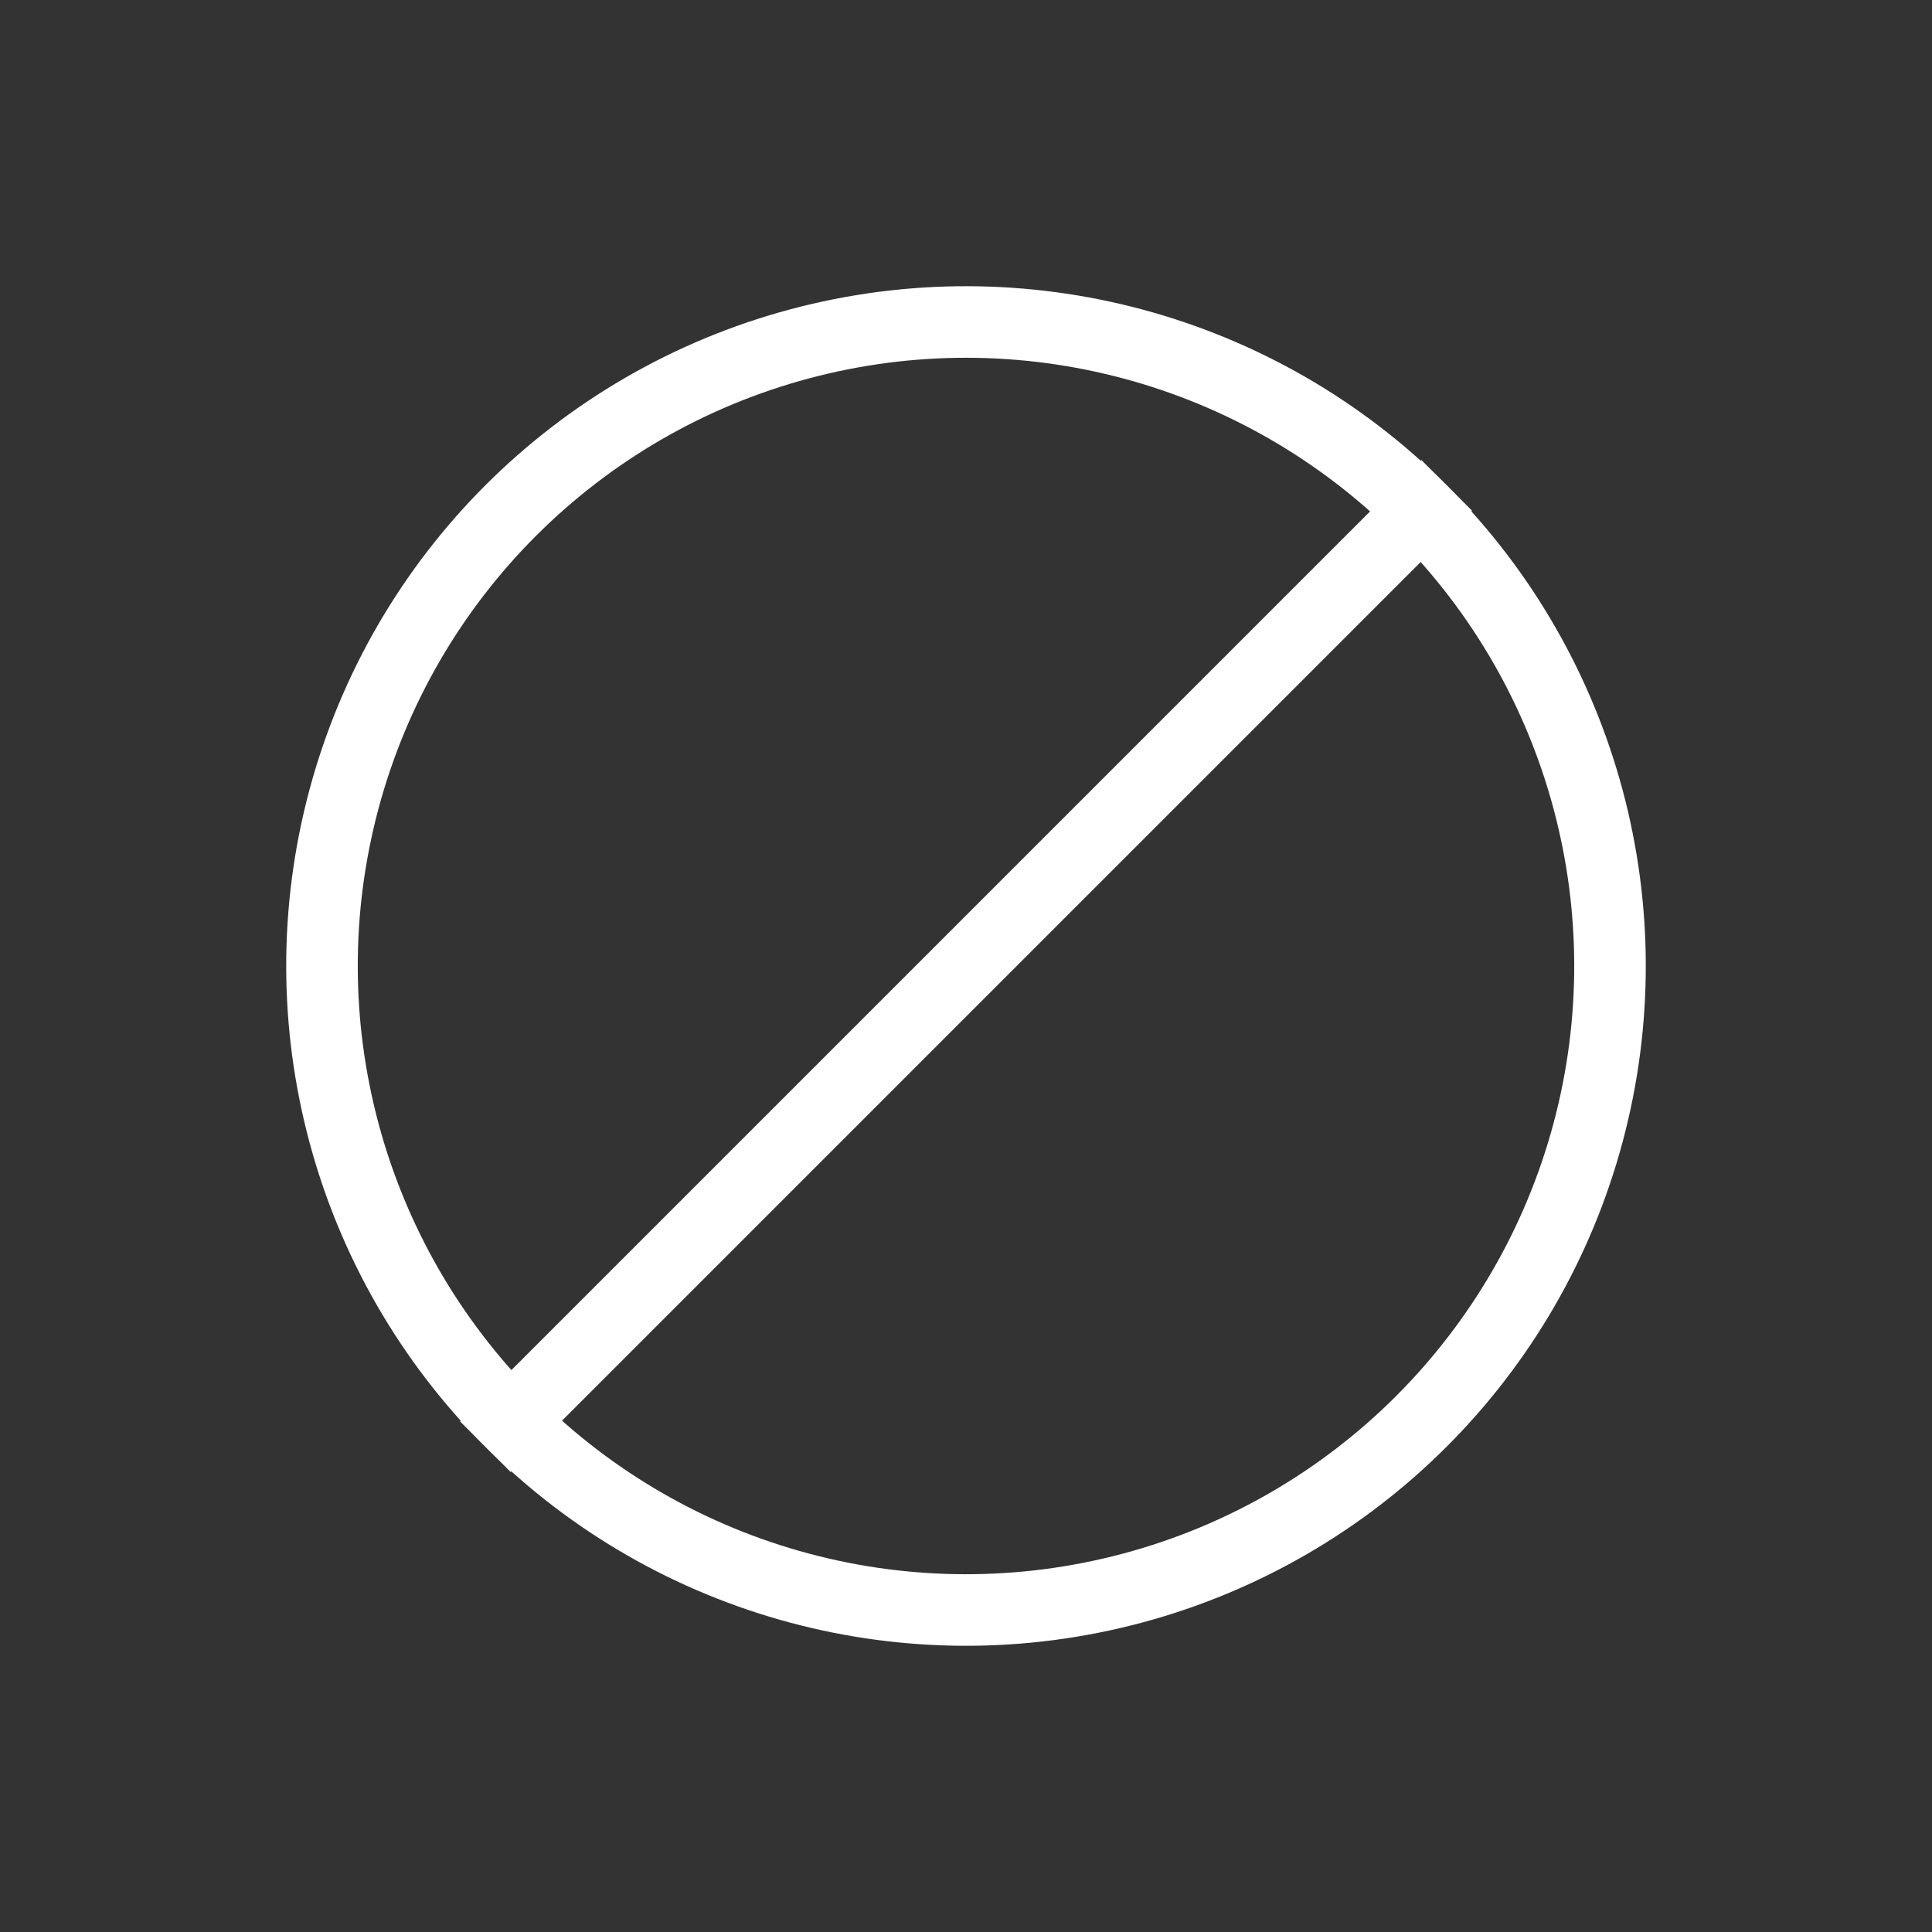
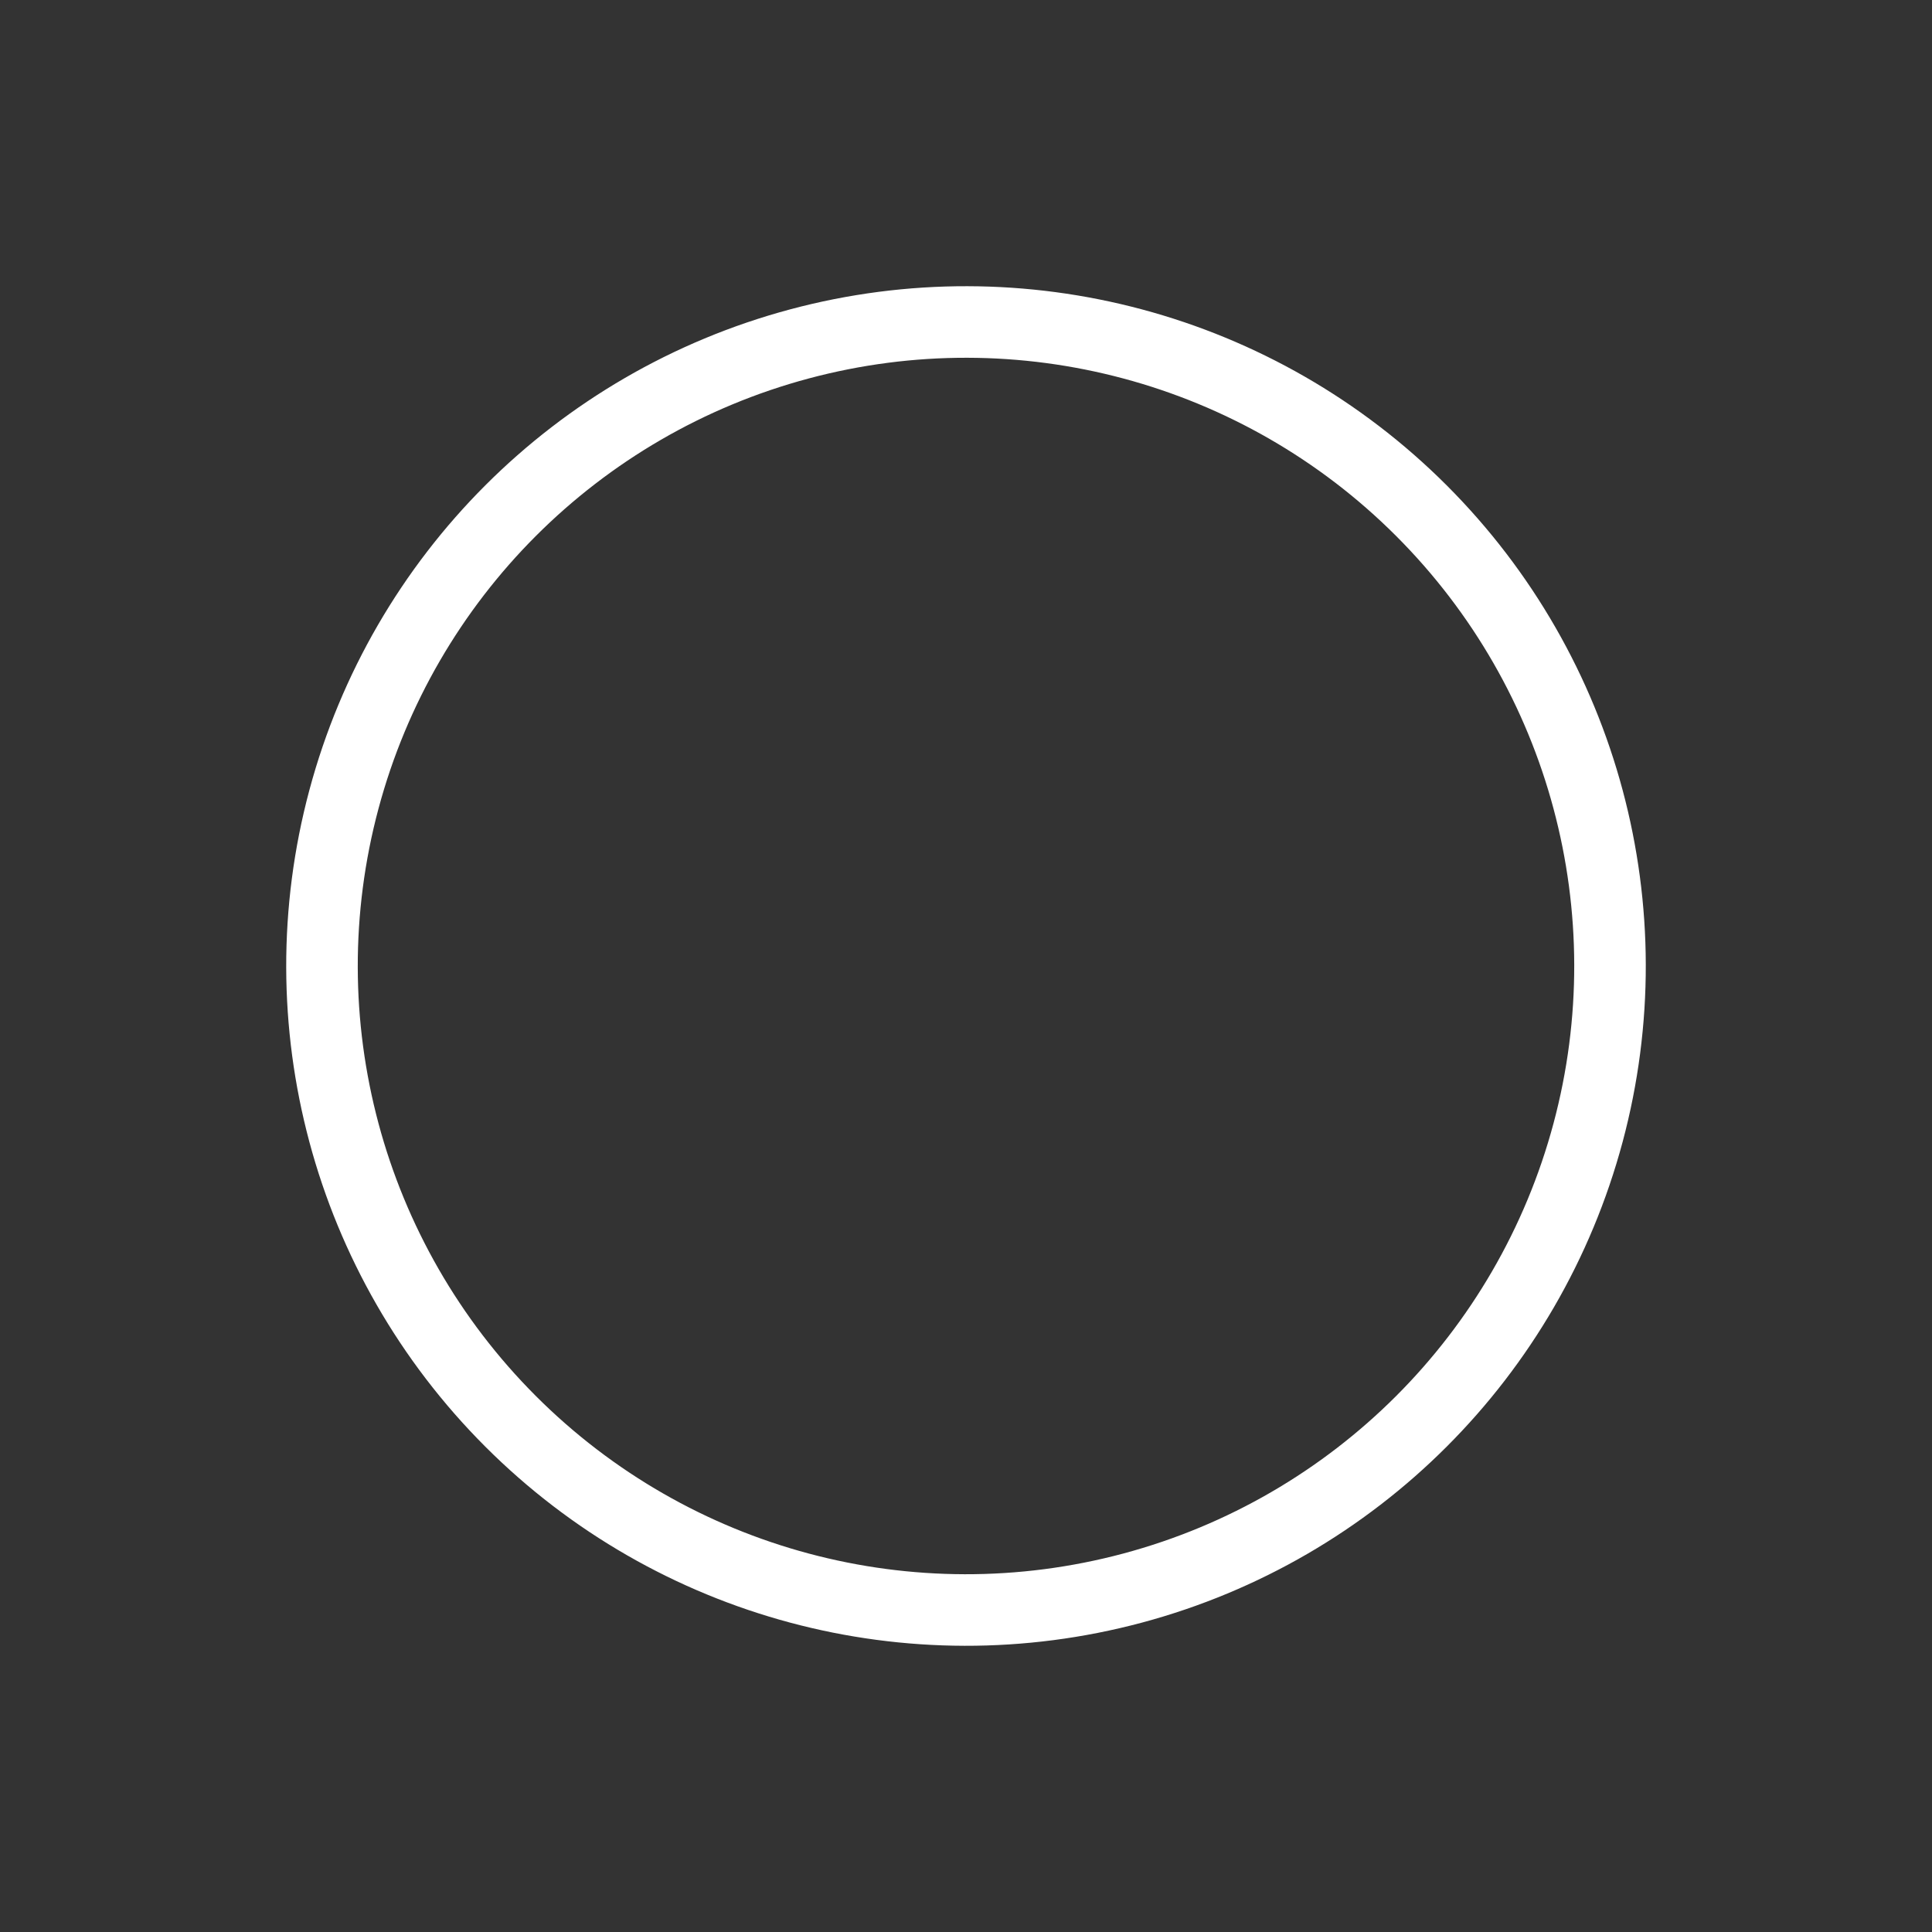
<svg xmlns="http://www.w3.org/2000/svg" width="27" height="27" viewBox="0 0 27 27" fill="none">
  <rect x="0" y="0" width="27" height="27" fill="#333333" stroke="none" />
  <circle cx="13.5" cy="13.5" r="9" transform="rotate(-45 13.5 13.5)" stroke="white" />
-   <line x1="6.783" y1="20.218" x2="20.218" y2="6.783" stroke="white" />
</svg>